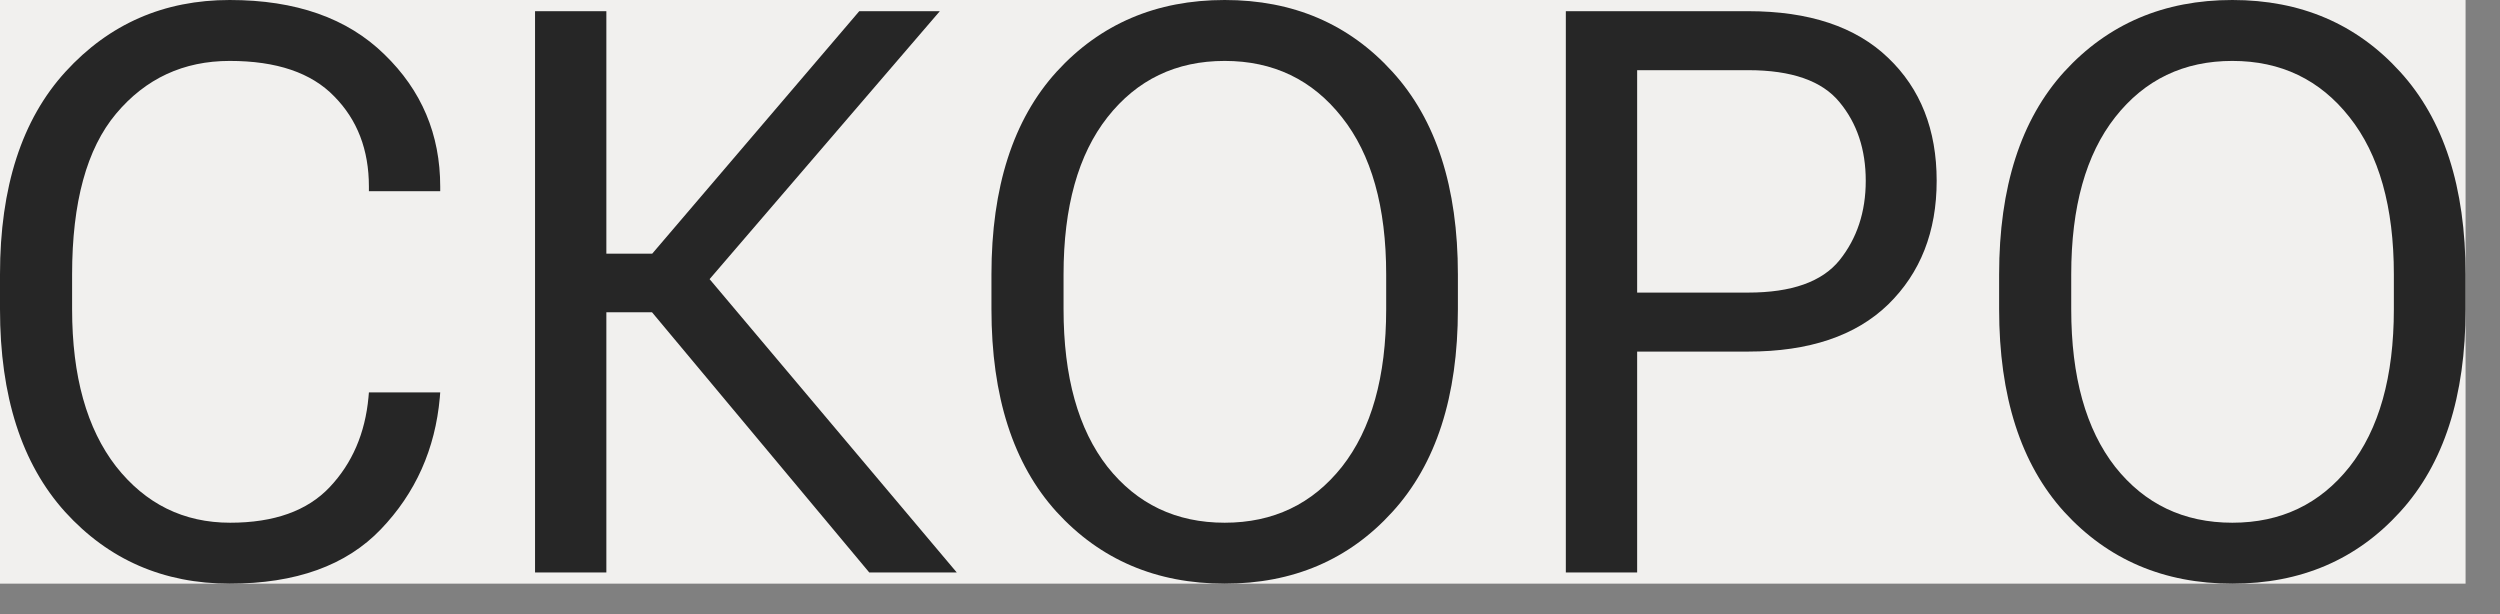
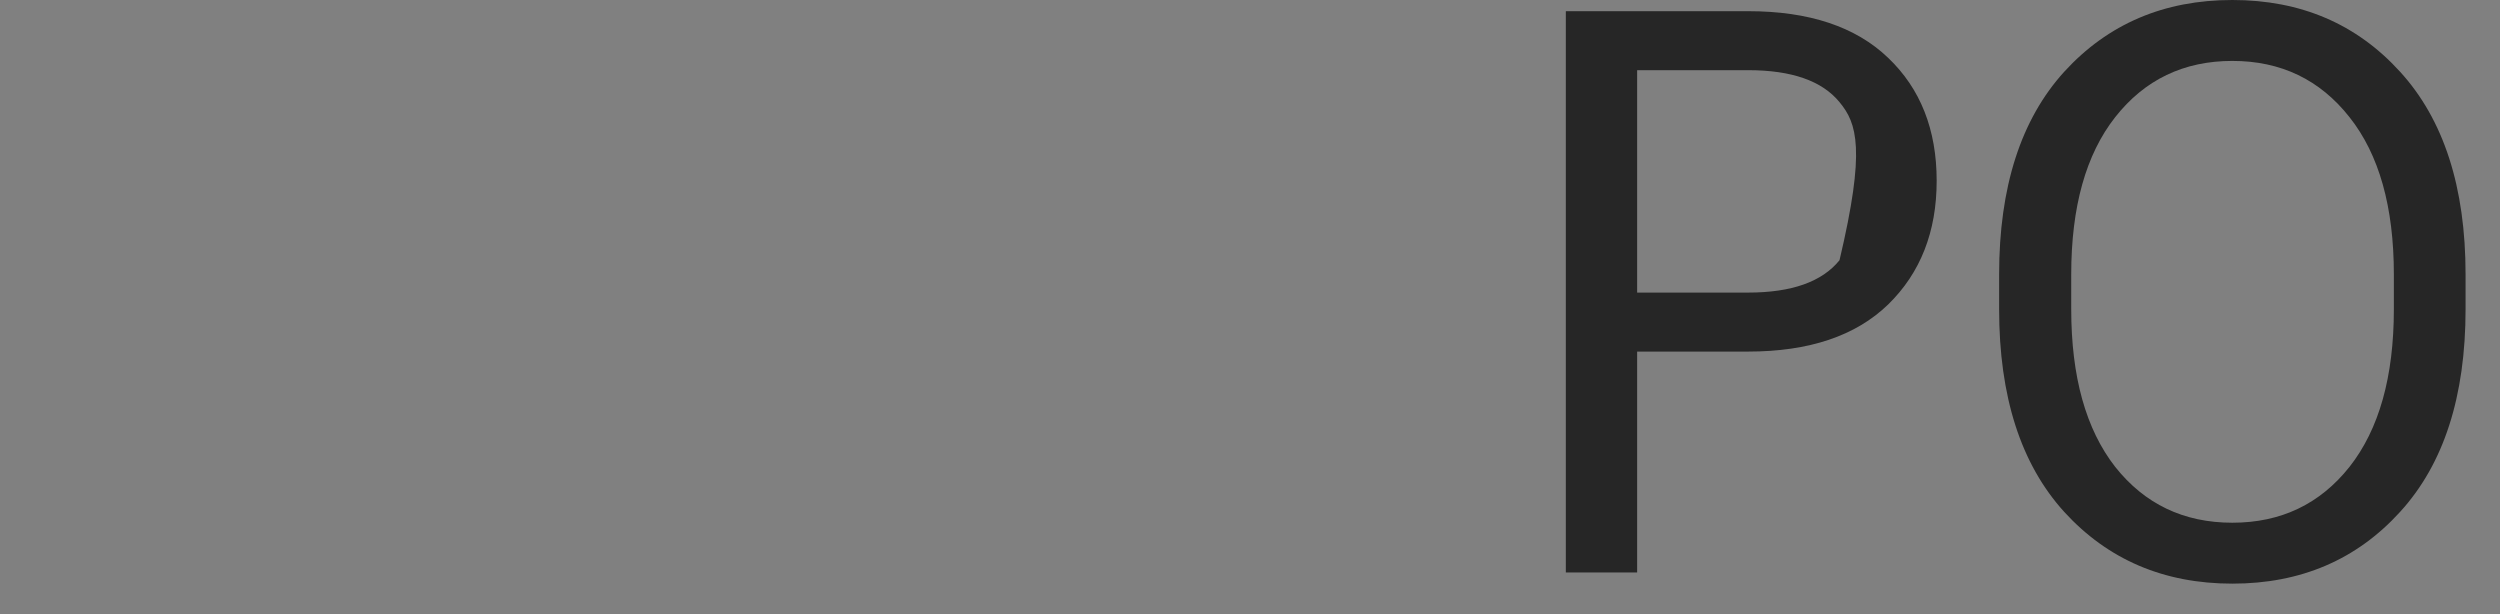
<svg xmlns="http://www.w3.org/2000/svg" width="57" height="14" viewBox="0 0 57 14" fill="none">
  <rect x="0" y="0" width="57" height="14" fill="#808080" stroke="none" />
-   <rect width="56.215" height="13.307" fill="#F1F0EE" />
-   <path d="M0 7.049V6.258C0 4.266 0.498 2.725 1.494 1.635C2.49 0.545 3.738 0 5.238 0C6.744 0 7.919 0.413 8.763 1.239C9.612 2.06 10.037 3.064 10.037 4.254V4.359H8.411V4.254C8.411 3.416 8.147 2.73 7.62 2.197C7.099 1.658 6.305 1.389 5.238 1.389C4.184 1.389 3.319 1.79 2.646 2.593C1.978 3.39 1.644 4.611 1.644 6.258V7.049C1.644 8.578 1.978 9.773 2.646 10.635C3.319 11.49 4.187 11.918 5.247 11.918C6.249 11.918 7.005 11.648 7.515 11.109C8.03 10.565 8.326 9.879 8.402 9.053L8.411 8.947H10.037L10.028 9.062C9.923 10.239 9.475 11.241 8.684 12.067C7.893 12.894 6.744 13.307 5.238 13.307C3.727 13.307 2.476 12.762 1.485 11.672C0.495 10.576 0 9.035 0 7.049Z" fill="#262626" />
-   <path d="M19.819 13.052L14.396 6.557L15.741 5.845L21.814 13.052H19.819ZM13.017 5.783H14.871L19.591 0.255H21.428L15.53 7.119H13.017V5.783ZM12.199 13.052V0.255H13.825V13.052H12.199Z" fill="#262626" />
-   <path d="M22.605 7.049V6.258C22.605 4.266 23.101 2.725 24.091 1.635C25.087 0.545 26.364 0 27.923 0C29.481 0 30.756 0.545 31.746 1.635C32.742 2.725 33.24 4.266 33.24 6.258V7.049C33.24 9.041 32.742 10.582 31.746 11.672C30.756 12.762 29.481 13.307 27.923 13.307C26.364 13.307 25.087 12.762 24.091 11.672C23.101 10.582 22.605 9.041 22.605 7.049ZM24.249 7.049C24.249 8.59 24.583 9.788 25.251 10.644C25.925 11.493 26.815 11.918 27.923 11.918C29.03 11.918 29.921 11.493 30.595 10.644C31.269 9.788 31.605 8.59 31.605 7.049V6.258C31.605 4.717 31.269 3.521 30.595 2.672C29.921 1.816 29.03 1.389 27.923 1.389C26.815 1.389 25.925 1.816 25.251 2.672C24.583 3.521 24.249 4.717 24.249 6.258V7.049Z" fill="#262626" />
-   <path d="M35.701 13.052V0.255H39.858C41.247 0.255 42.31 0.609 43.049 1.318C43.787 2.021 44.156 2.956 44.156 4.122C44.156 5.282 43.787 6.223 43.049 6.943C42.31 7.658 41.247 8.016 39.858 8.016H37.327V13.052H35.701ZM37.327 6.671H39.858C40.849 6.671 41.543 6.425 41.941 5.933C42.34 5.435 42.539 4.831 42.539 4.122C42.539 3.407 42.34 2.81 41.941 2.329C41.543 1.843 40.849 1.6 39.858 1.6H37.327V6.671Z" fill="#262626" />
+   <path d="M35.701 13.052V0.255H39.858C41.247 0.255 42.31 0.609 43.049 1.318C43.787 2.021 44.156 2.956 44.156 4.122C44.156 5.282 43.787 6.223 43.049 6.943C42.31 7.658 41.247 8.016 39.858 8.016H37.327V13.052H35.701ZM37.327 6.671H39.858C40.849 6.671 41.543 6.425 41.941 5.933C42.539 3.407 42.34 2.81 41.941 2.329C41.543 1.843 40.849 1.6 39.858 1.6H37.327V6.671Z" fill="#262626" />
  <path d="M45.58 7.049V6.258C45.58 4.266 46.075 2.725 47.065 1.635C48.062 0.545 49.339 0 50.898 0C52.456 0 53.73 0.545 54.721 1.635C55.717 2.725 56.215 4.266 56.215 6.258V7.049C56.215 9.041 55.717 10.582 54.721 11.672C53.73 12.762 52.456 13.307 50.898 13.307C49.339 13.307 48.062 12.762 47.065 11.672C46.075 10.582 45.58 9.041 45.58 7.049ZM47.224 7.049C47.224 8.59 47.558 9.788 48.226 10.644C48.899 11.493 49.79 11.918 50.898 11.918C52.005 11.918 52.895 11.493 53.569 10.644C54.243 9.788 54.58 8.59 54.58 7.049V6.258C54.58 4.717 54.243 3.521 53.569 2.672C52.895 1.816 52.005 1.389 50.898 1.389C49.79 1.389 48.899 1.816 48.226 2.672C47.558 3.521 47.224 4.717 47.224 6.258V7.049Z" fill="#262626" />
</svg>